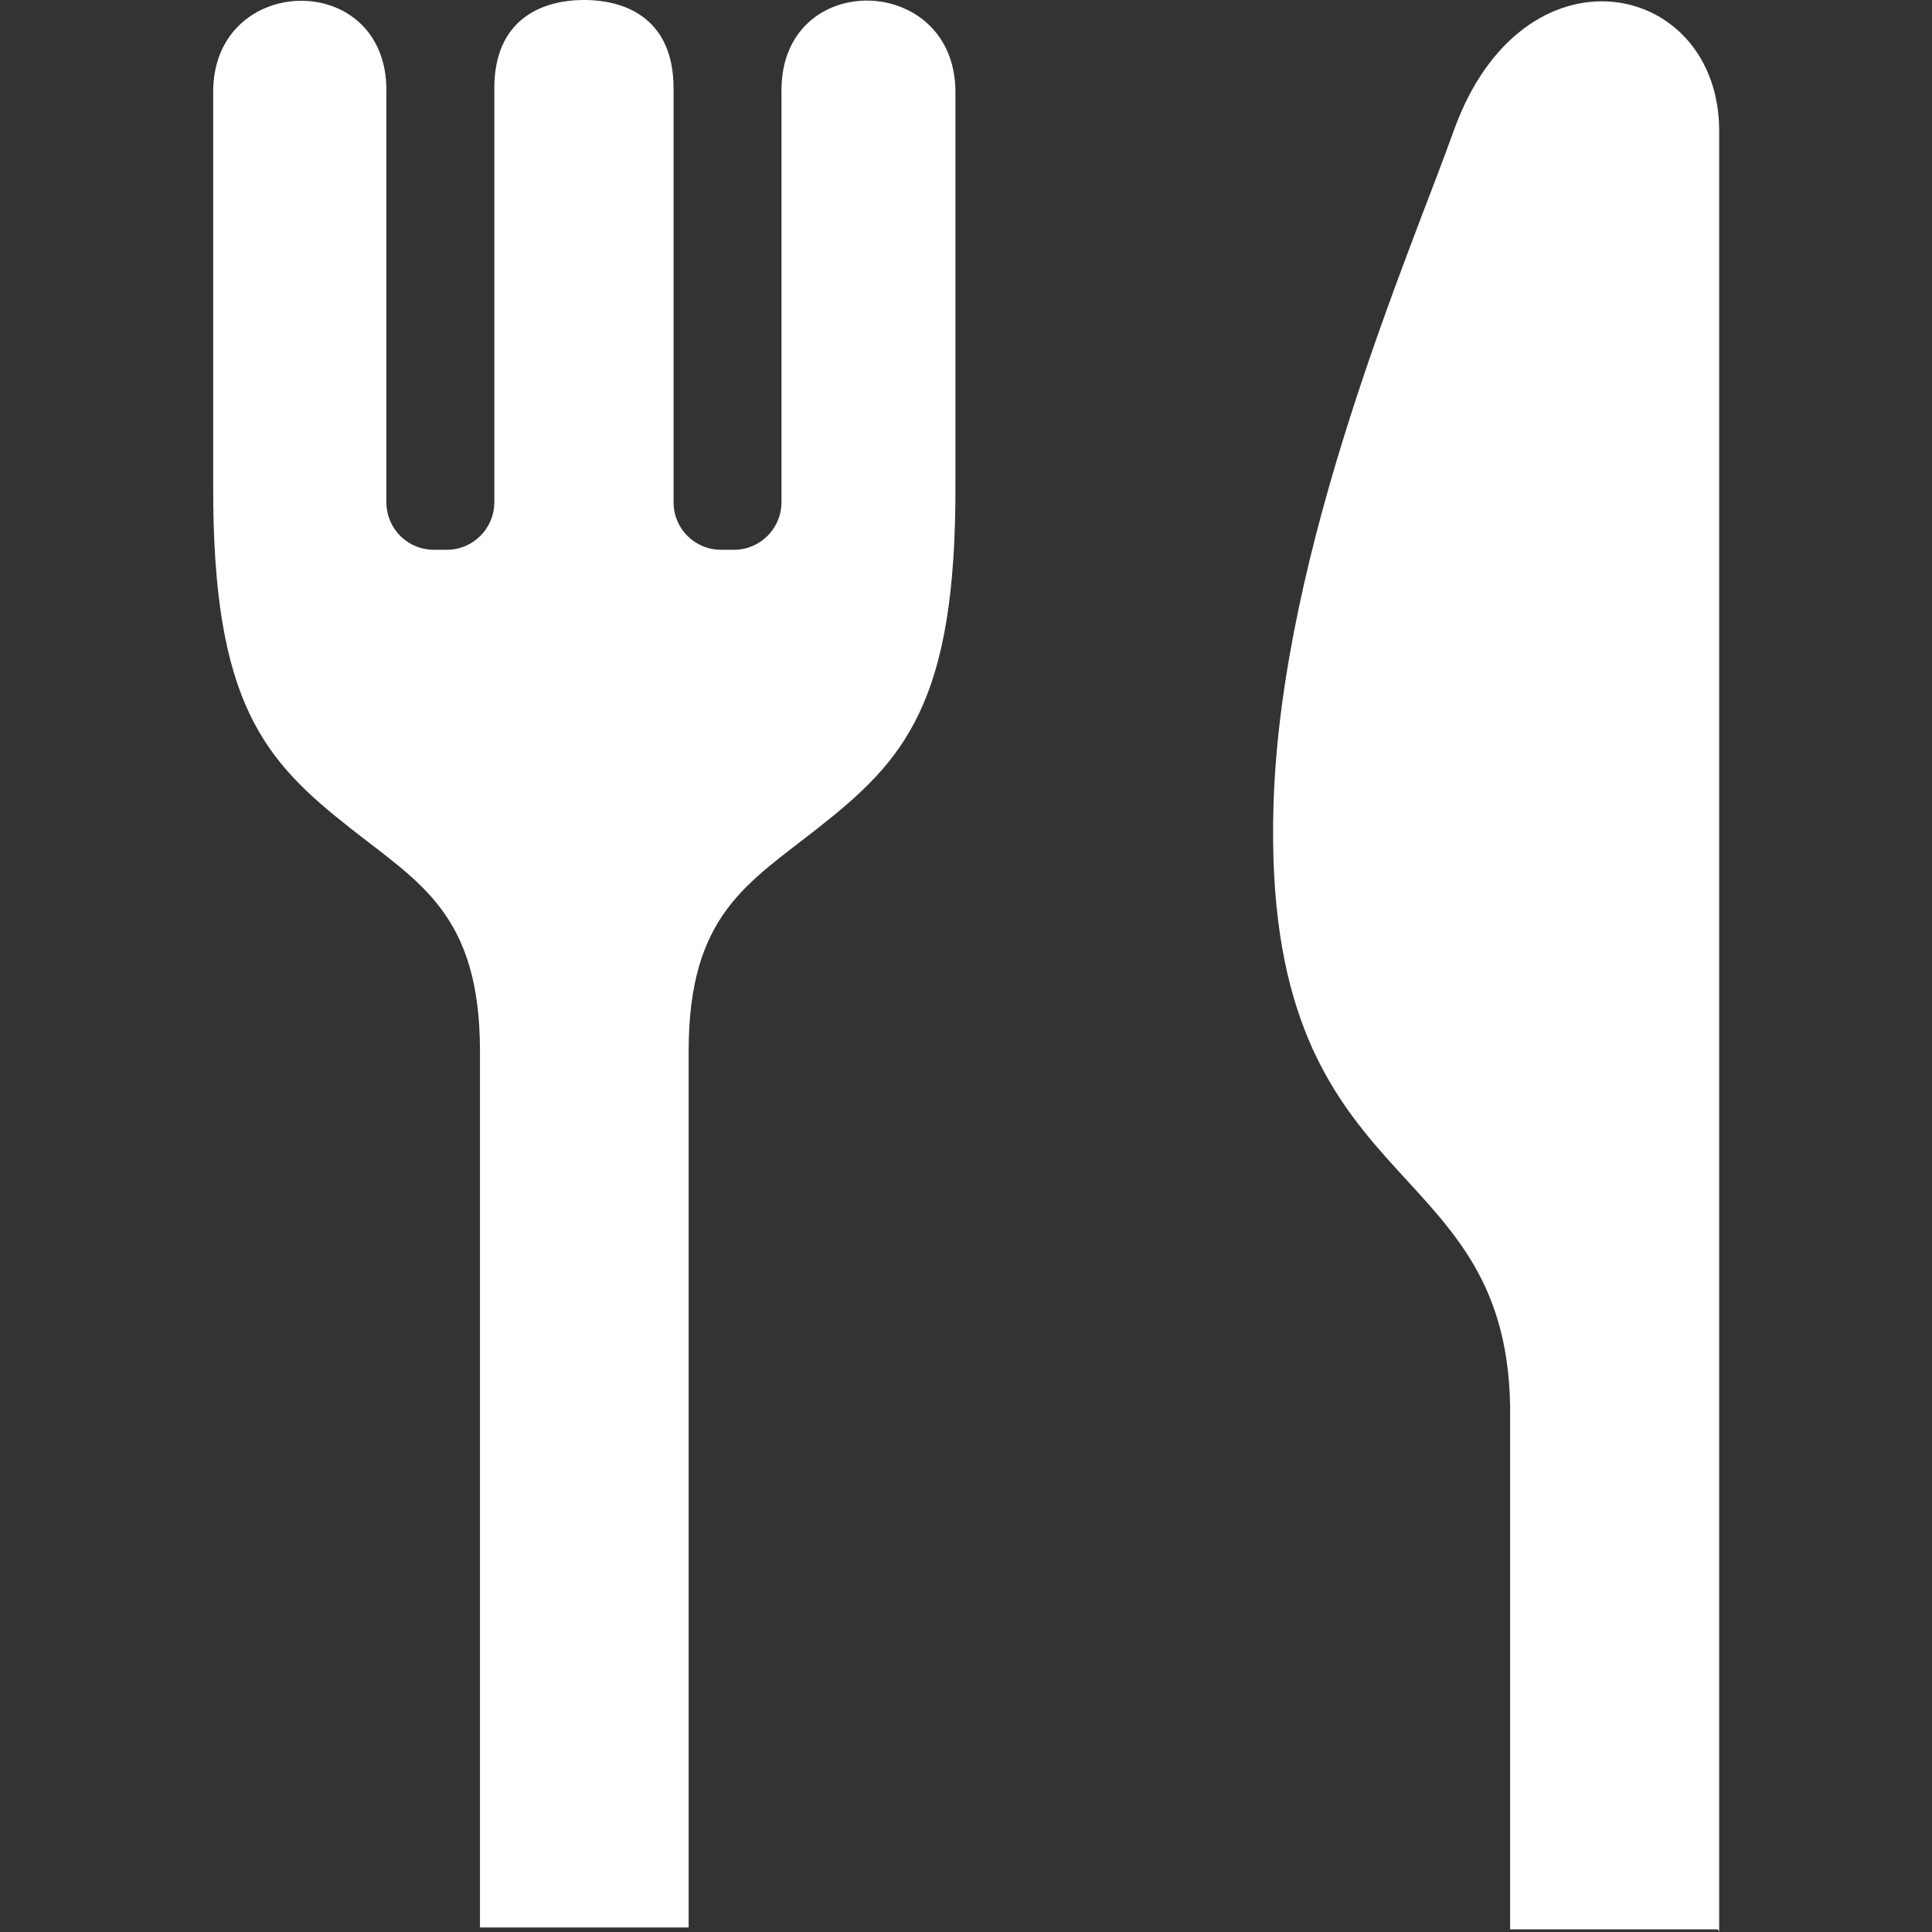
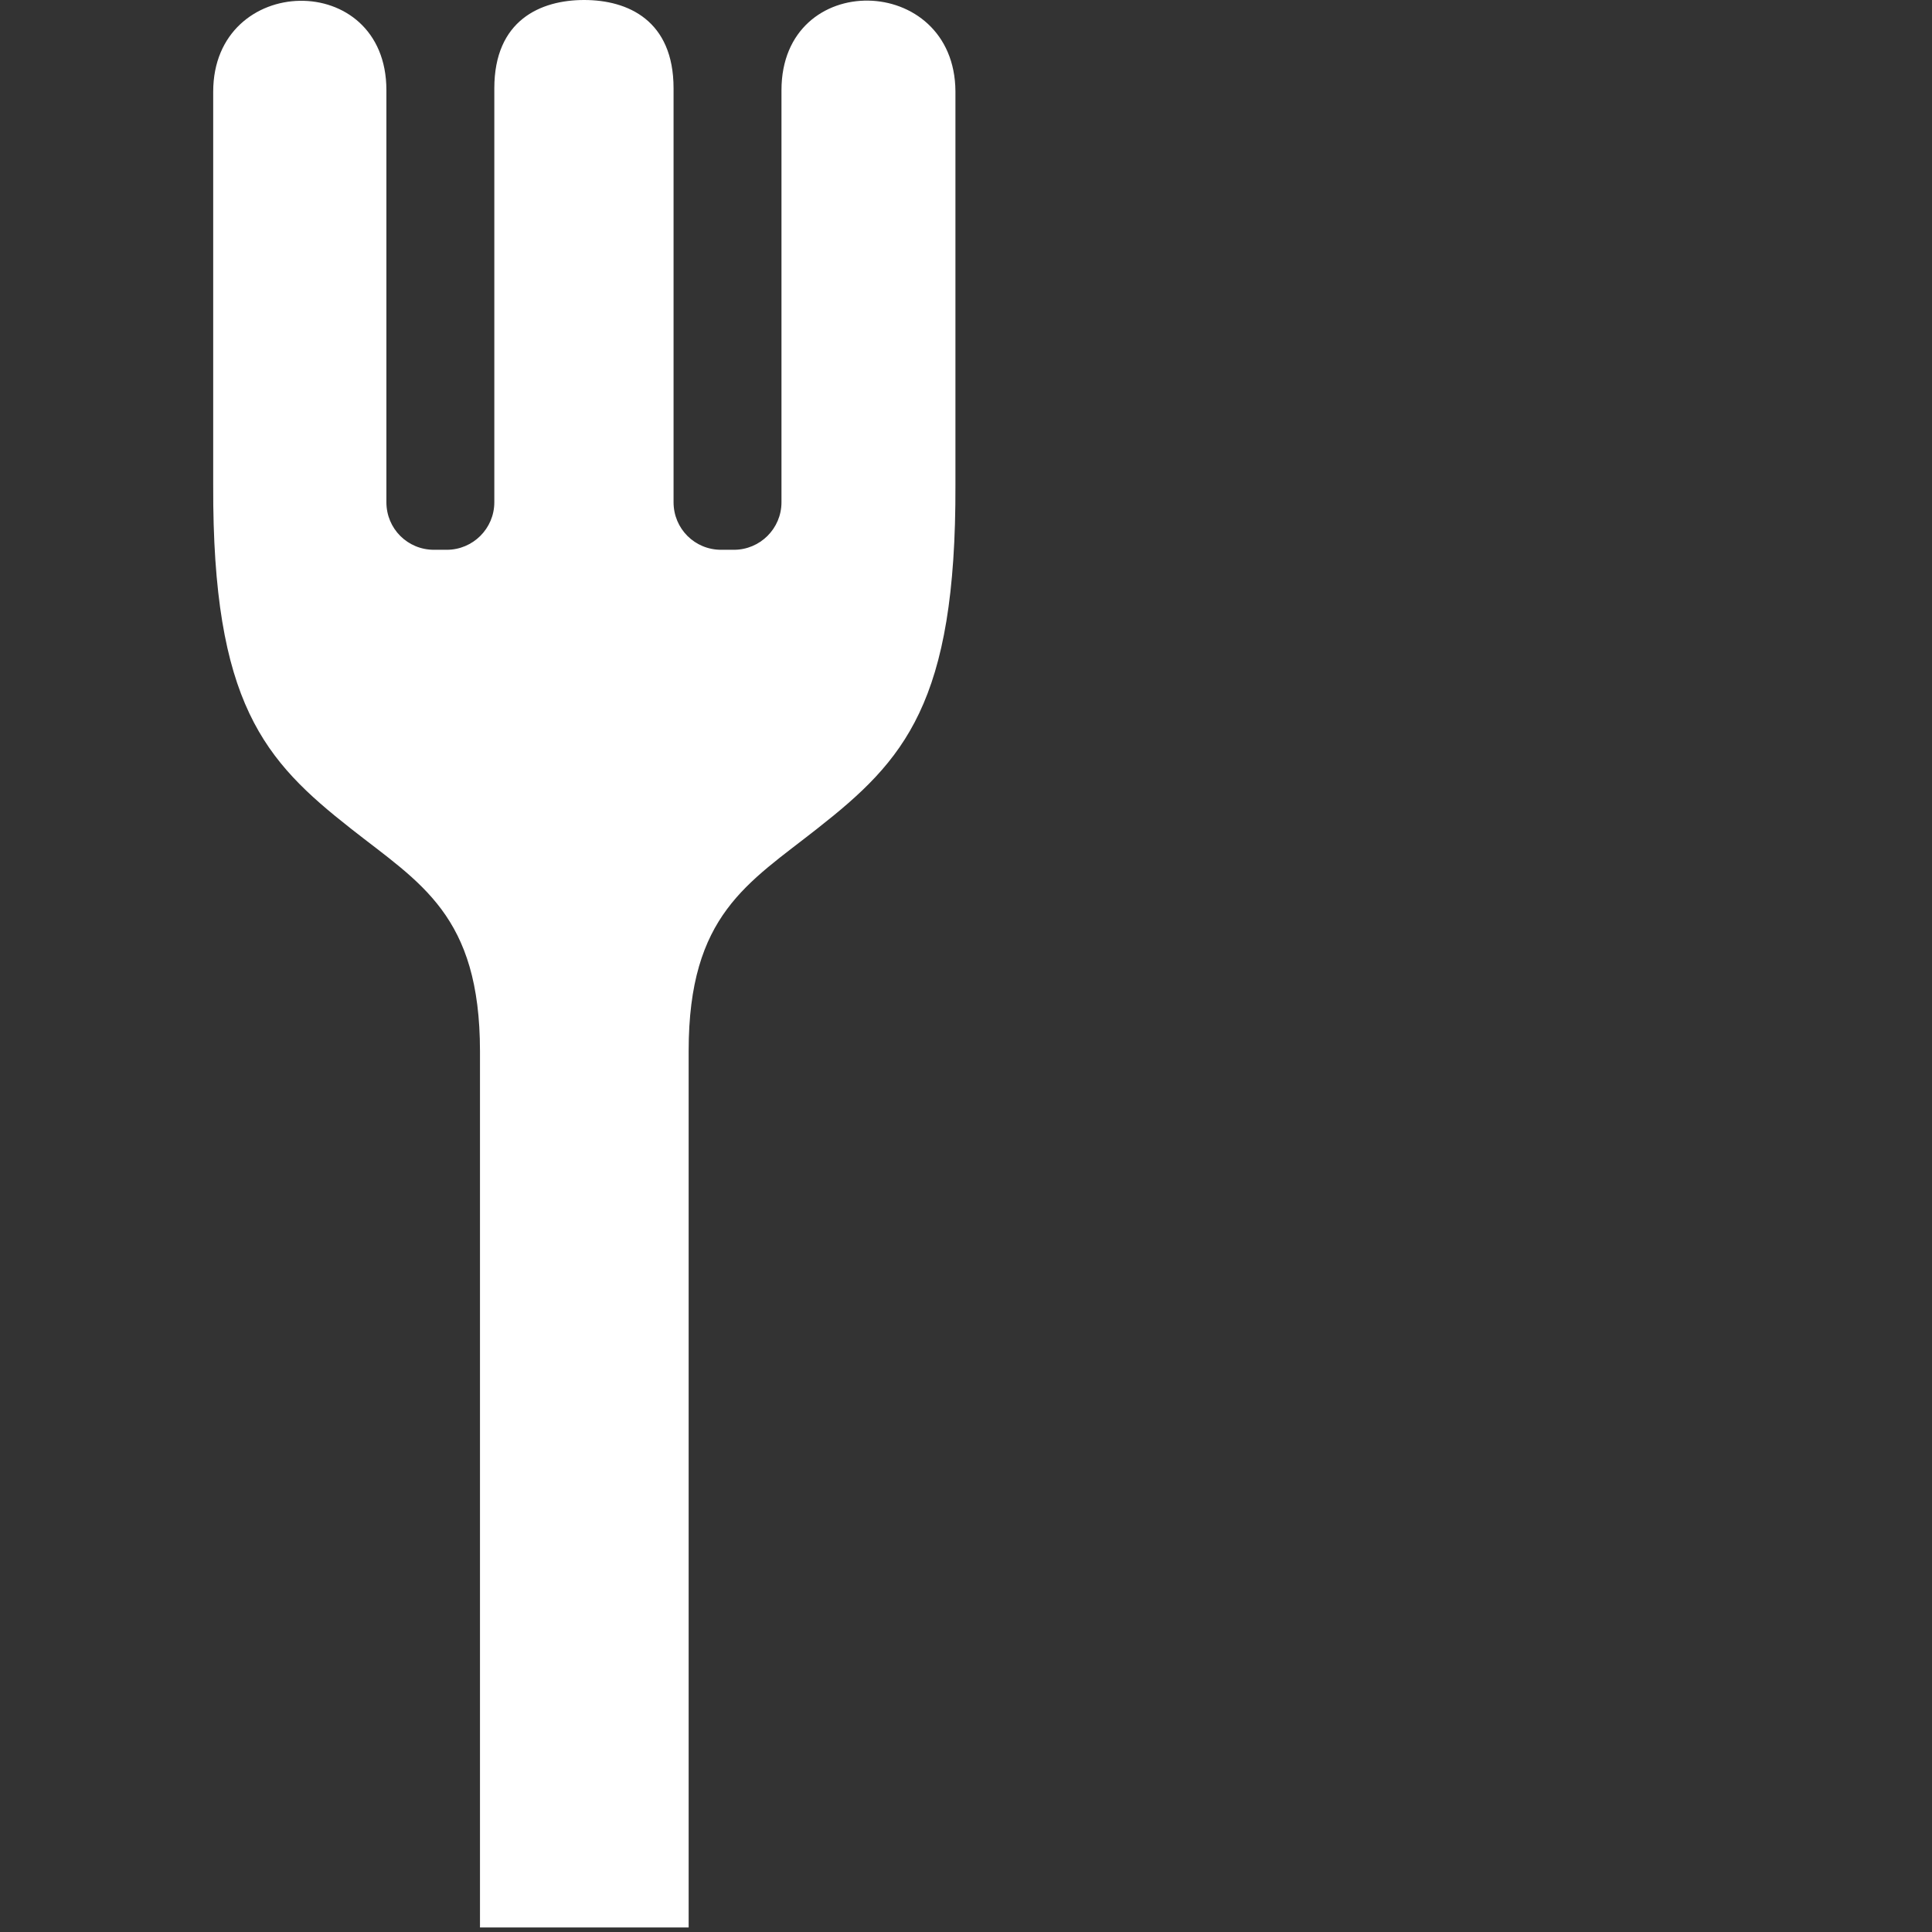
<svg xmlns="http://www.w3.org/2000/svg" version="1.1" id="_x32_" x="0px" y="0px" viewBox="0 0 512 512" style="enable-background:new 0 0 512 512;" xml:space="preserve">
  <rect x="0" y="0" width="512" height="512" fill="#333333" stroke="none" />
  <style type="text/css">
	.st0{fill:#FFFFFF;}
</style>
  <g>
    <path class="st0" d="M207.1,23.9v109.2c0,7-5.7,12.6-12.6,12.6h-3.4c-7,0-12.6-5.6-12.6-12.6V23.4c0-18-12.1-23.4-23.7-23.4   S131,5.4,131,23.4v109.7c0,7-5.7,12.6-12.6,12.6H115c-7,0-12.6-5.6-12.6-12.6V23.9c0-32.2-45.9-31.1-45.9,0.4   c0,37.7,0,104.3,0,104.3c-0.2,57.9,13.6,73,36.5,91c18.4,14.5,34.2,22.9,34.2,59v232.2h55.3V278.5c0-36.1,15.7-44.4,34.2-59   c22.9-18,36.7-33.1,36.5-91c0,0,0-66.6,0-104.3C253-7.3,207.1-8.3,207.1,23.9z" />
-     <path class="st0" d="M385.2,34.8c-11.8,33-45.6,110.2-47.7,178.3c-3.3,105.8,61.5,90.2,62.7,159.5v138.7h55.1l0.3,0.7   c0,0,0-0.3,0-0.7c0-9.3,0-119.6,0-232.2c0-111.4,0-224.8,0-244.4C455.6-5.4,403.5-16.5,385.2,34.8z" />
  </g>
</svg>